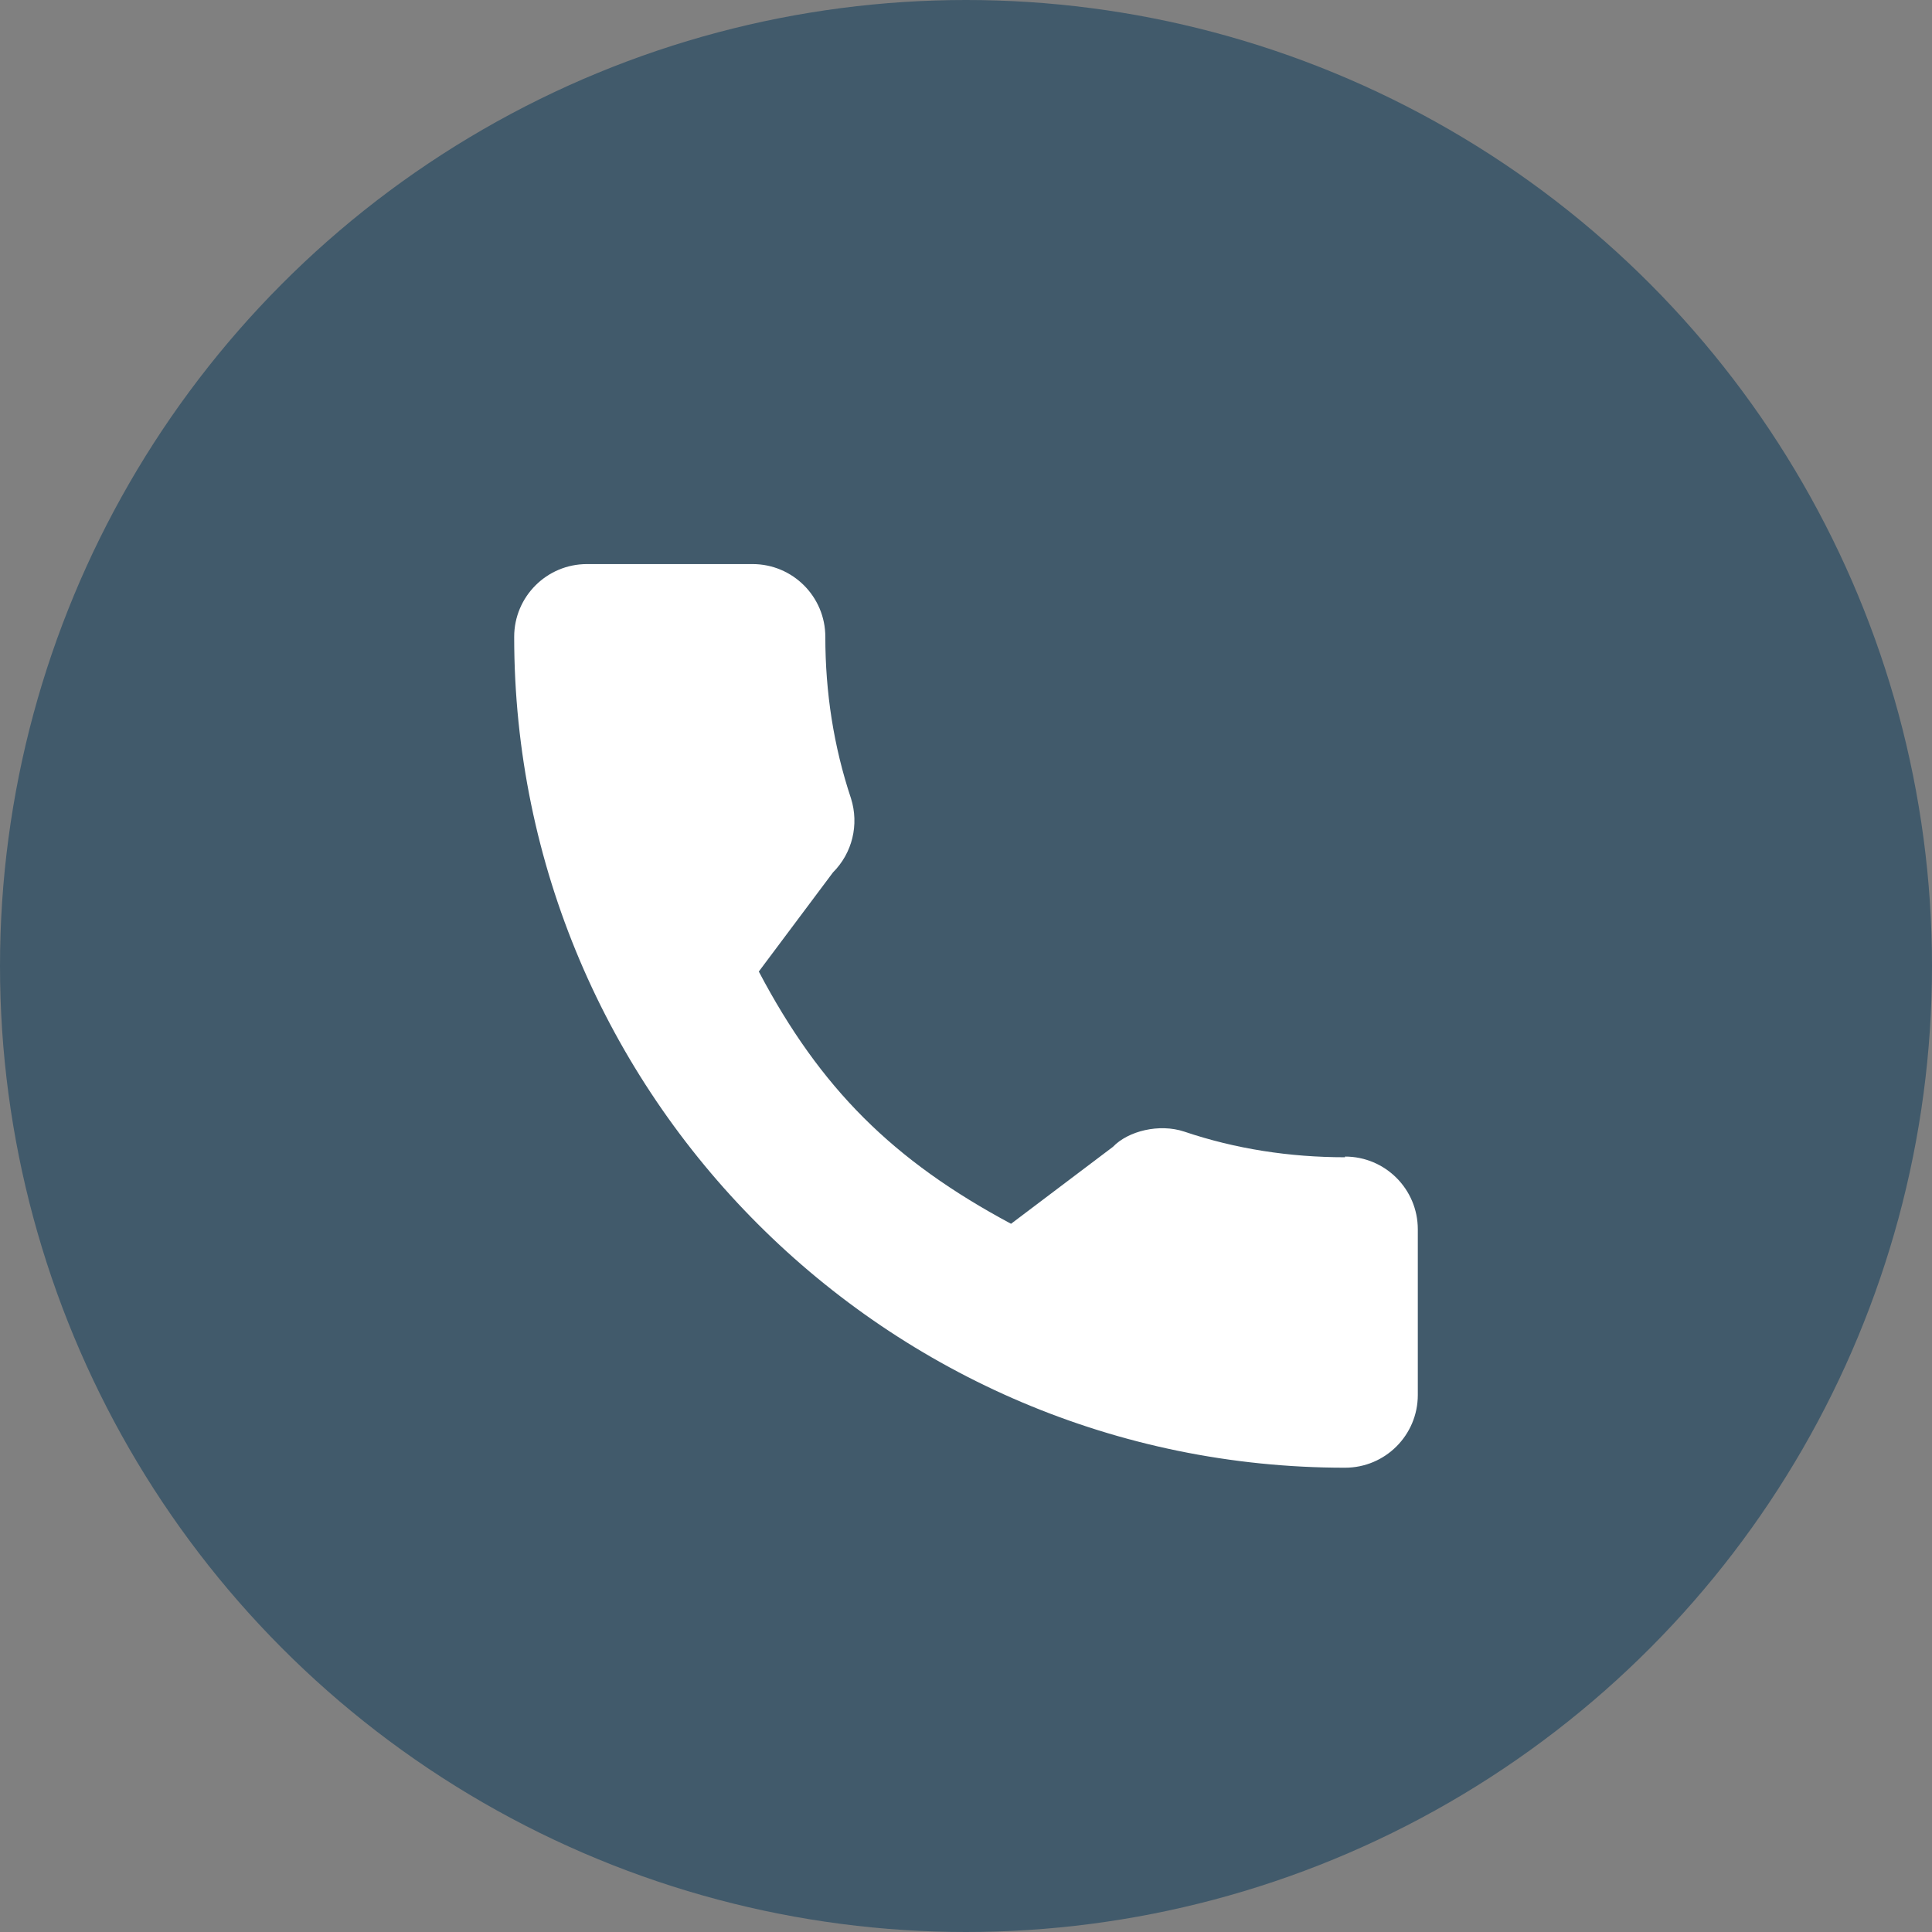
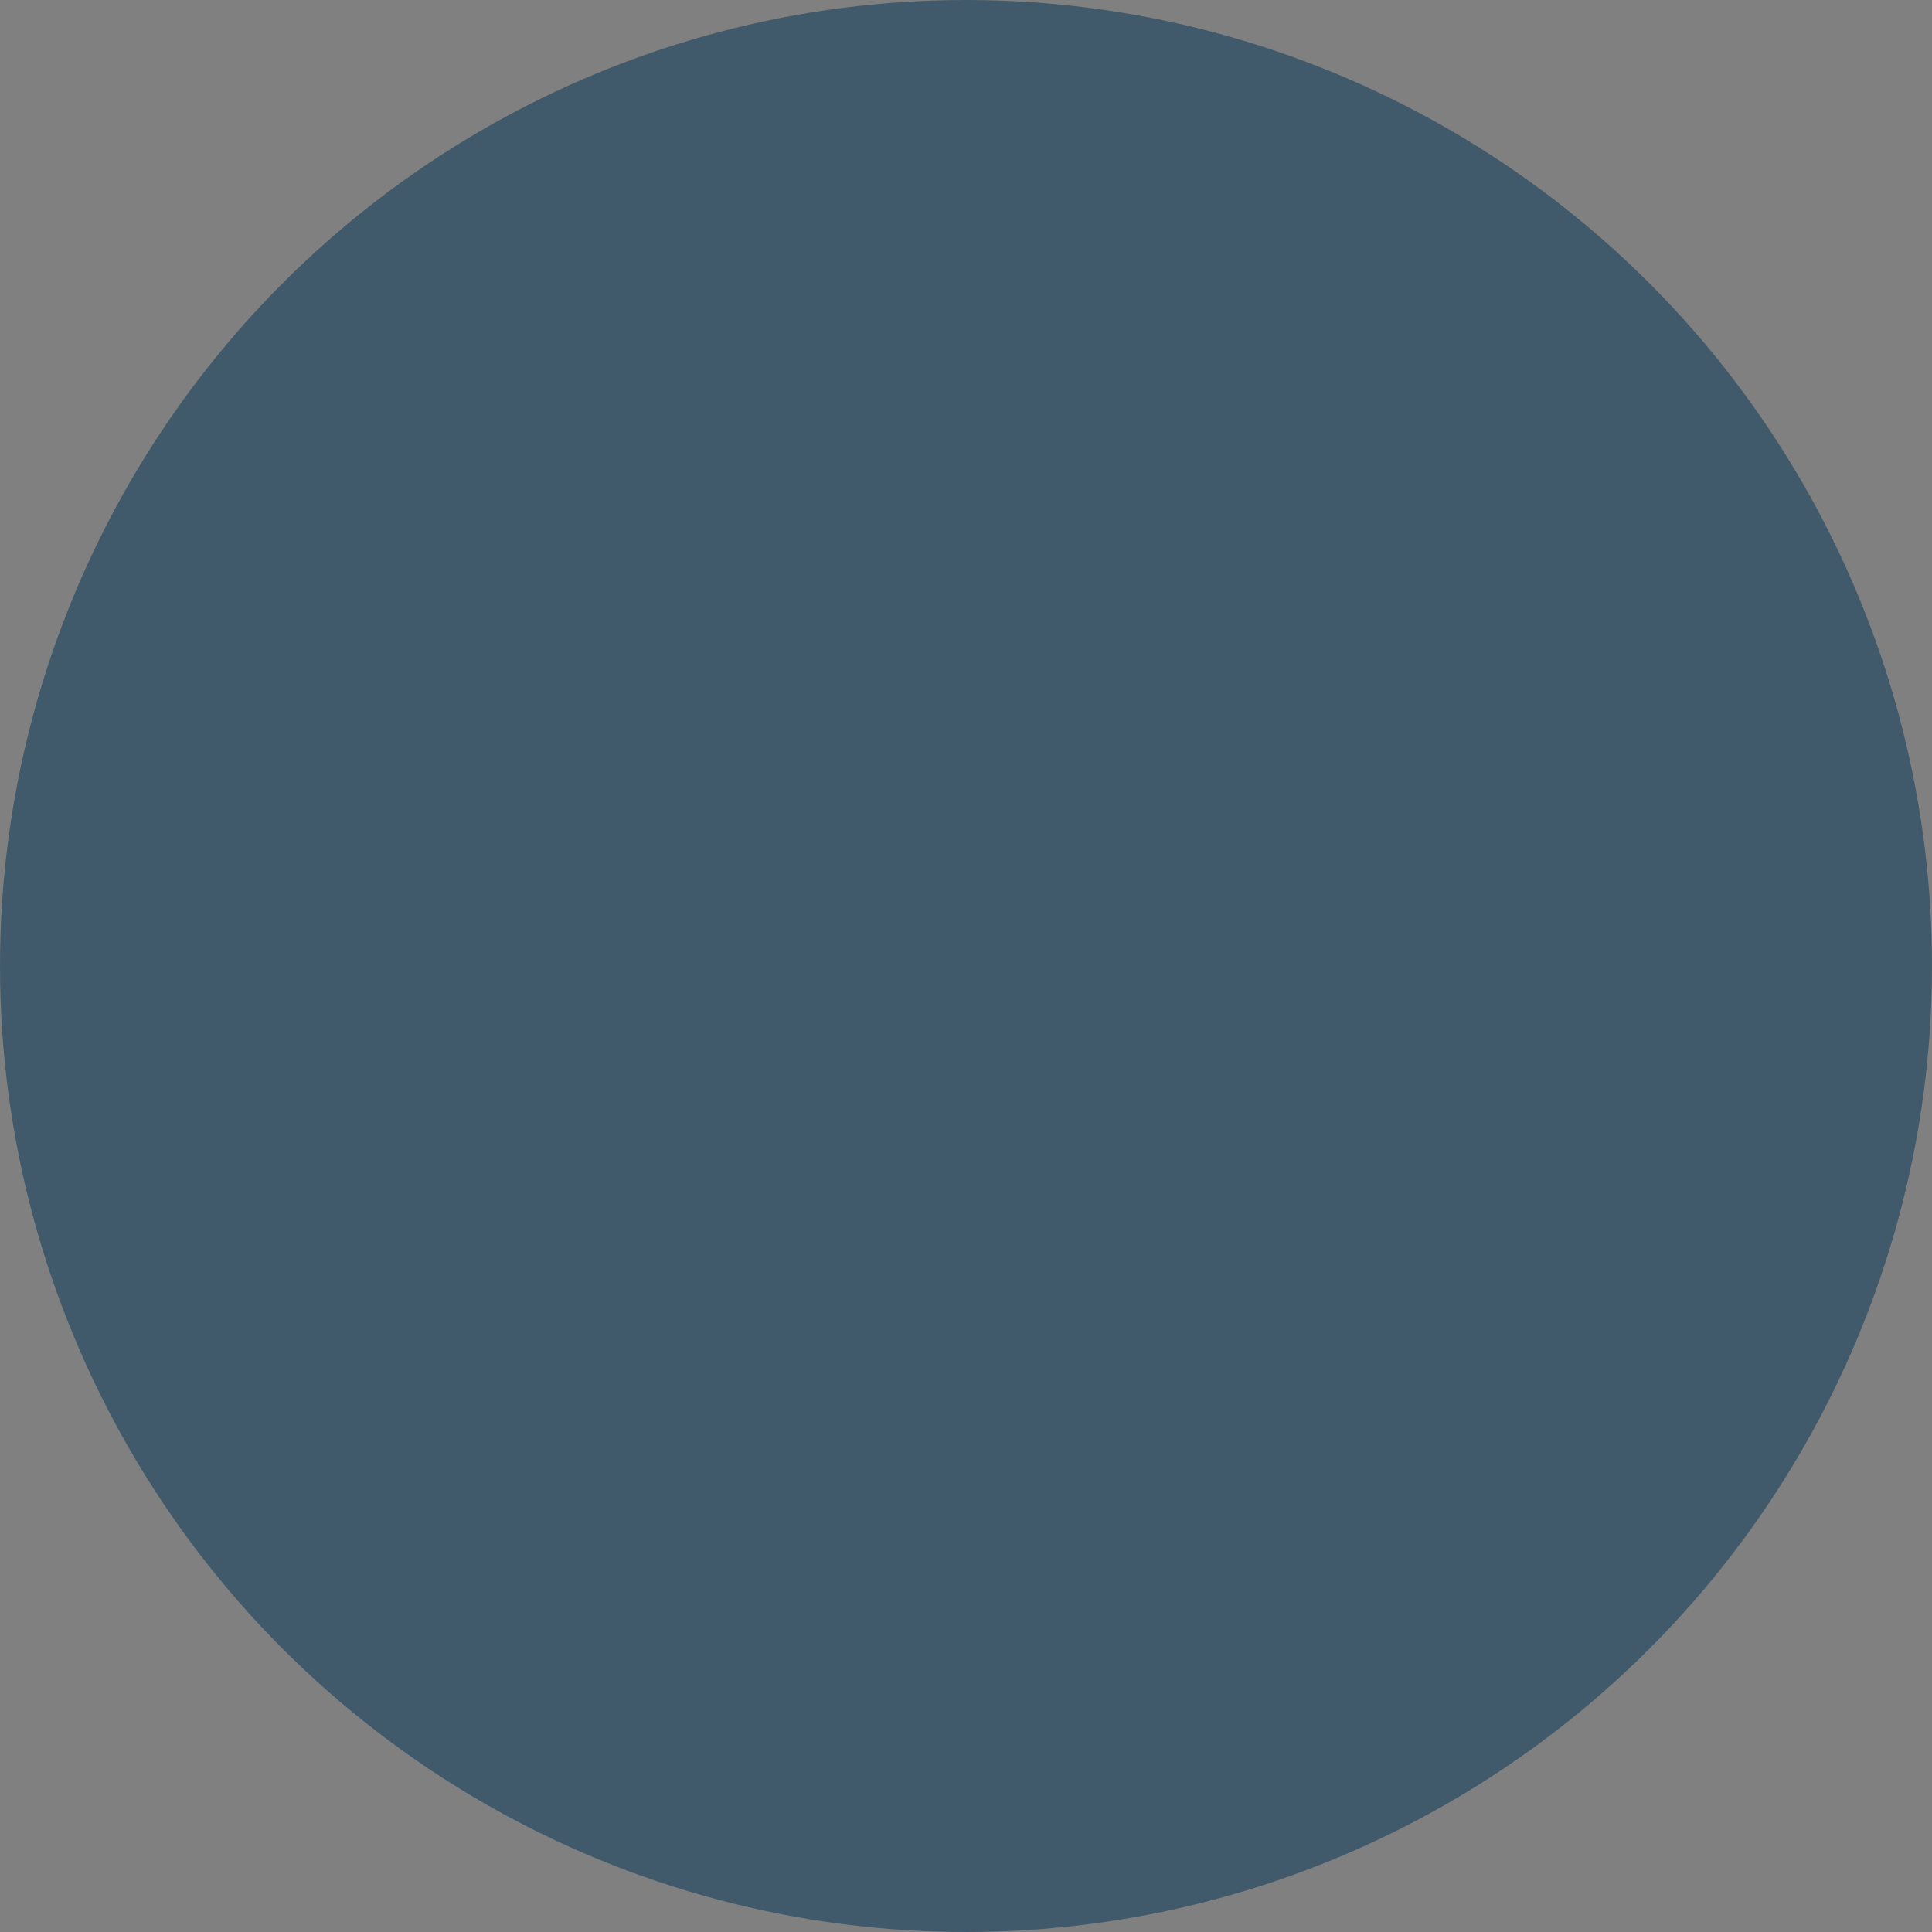
<svg xmlns="http://www.w3.org/2000/svg" id="_圖層_2" data-name="圖層_2" viewBox="0 0 27.88 27.88">
  <rect x="0" y="0" width="27.88" height="27.88" fill="#808080" stroke="none" />
  <defs>
    <style>
      .cls-1 {
        fill: #fff;
      }

      .cls-2 {
        fill: #415a6b;
      }
    </style>
  </defs>
  <g id="_圖層_5" data-name="圖層_5">
    <circle class="cls-2" cx="13.94" cy="13.94" r="13.94" />
-     <path class="cls-1" d="M19.41,16.7c-.8,0-1.58-.12-2.32-.37-.36-.12-.81-.01-1.03.22l-1.47,1.11c-1.7-.91-2.75-1.95-3.64-3.64l1.07-1.43c.28-.28.38-.69.26-1.07-.25-.75-.37-1.53-.37-2.33,0-.58-.47-1.05-1.05-1.05h-2.39c-.58,0-1.05.47-1.05,1.05,0,6.61,5.38,11.99,11.99,11.99.58,0,1.05-.47,1.05-1.05v-2.39c0-.58-.47-1.05-1.05-1.05Z" />
  </g>
</svg>